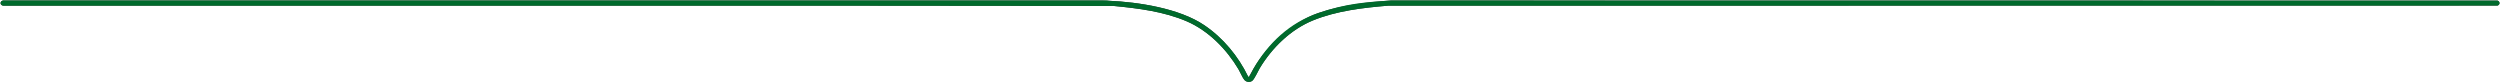
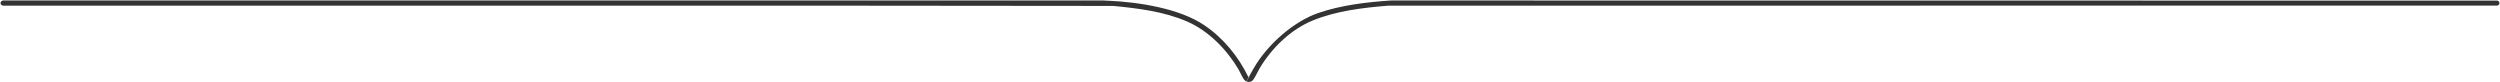
<svg xmlns="http://www.w3.org/2000/svg" id="Layer_1" version="1.1" viewBox="0 0 8308.3 272.9">
  <rect x="0" y="0" width="8308.3" height="272.9" fill="#333333" stroke="none" />
  <defs>
    <style>
      .st0 {
        fill: #006a2c;
      }

      .st1 {
        fill: #fff;
      }
    </style>
  </defs>
  <path class="st1" d="M8308.3,0v272.8H0V0h8308.3ZM4147.9,254.5c-33.2-68.1-82.9-128.3-145.7-170.8-82.7-56-219-76.9-317.8-81.2s-4.3-1.1-6.5-.9H10.2C-1.6,3.6-.7,18,11.1,18.9c1229.6.5,2459.3-1.1,3688.9.8,81.9,7.9,168.3,18.6,244.3,51.4,71.6,31,131.9,92.4,171.3,158.8,5.5,9.3,13.5,28.3,19.5,35.4,6.3,7.5,18.2,9.2,26.1,3.4,7.5-5.5,19.2-32.2,25.1-42,41-68.1,103.2-128.9,177.6-159.1,77.8-31.6,165.3-41.8,248.6-48.7l3687.6-.4c8.5-3.1,8.5-13.3,0-16.5l-3677.9-.4c-80.9,5.6-164.7,15.2-241.7,41.8s-166,99.5-215.2,185.4-8.4,18.7-12.6,24.2c-1.6,2-2.6,3.3-5.1,1.5h.2Z" />
-   <path class="st0" d="M4147.9,254.5c2.4,1.8,3.5.6,5.1-1.5,4.2-5.6,8.7-17.4,12.6-24.2,49.2-86,120.5-152.8,215.2-185.4s160.6-36.3,241.7-41.8l3677.9.4c8.5,3.1,8.5,13.3,0,16.5l-3687.6.4c-83.3,7-170.8,17.1-248.6,48.7-74.4,30.2-136.6,91-177.6,159.1-5.9,9.8-17.6,36.5-25.1,42-8,5.8-19.8,4.2-26.1-3.4-6-7.1-13.9-26.1-19.5-35.4-39.5-66.4-99.7-127.8-171.3-158.8-75.9-32.9-162.4-43.6-244.3-51.4-1229.5-1.9-2459.2-.3-3688.9-.8C-.5,18-1.4,3.6,10.4,1.6h3667.6c2.2-.2,4.3.7,6.5.9,98.7,4.3,235,25.2,317.8,81.2,62.9,42.5,112.6,102.7,145.7,170.8h-.2Z" />
</svg>